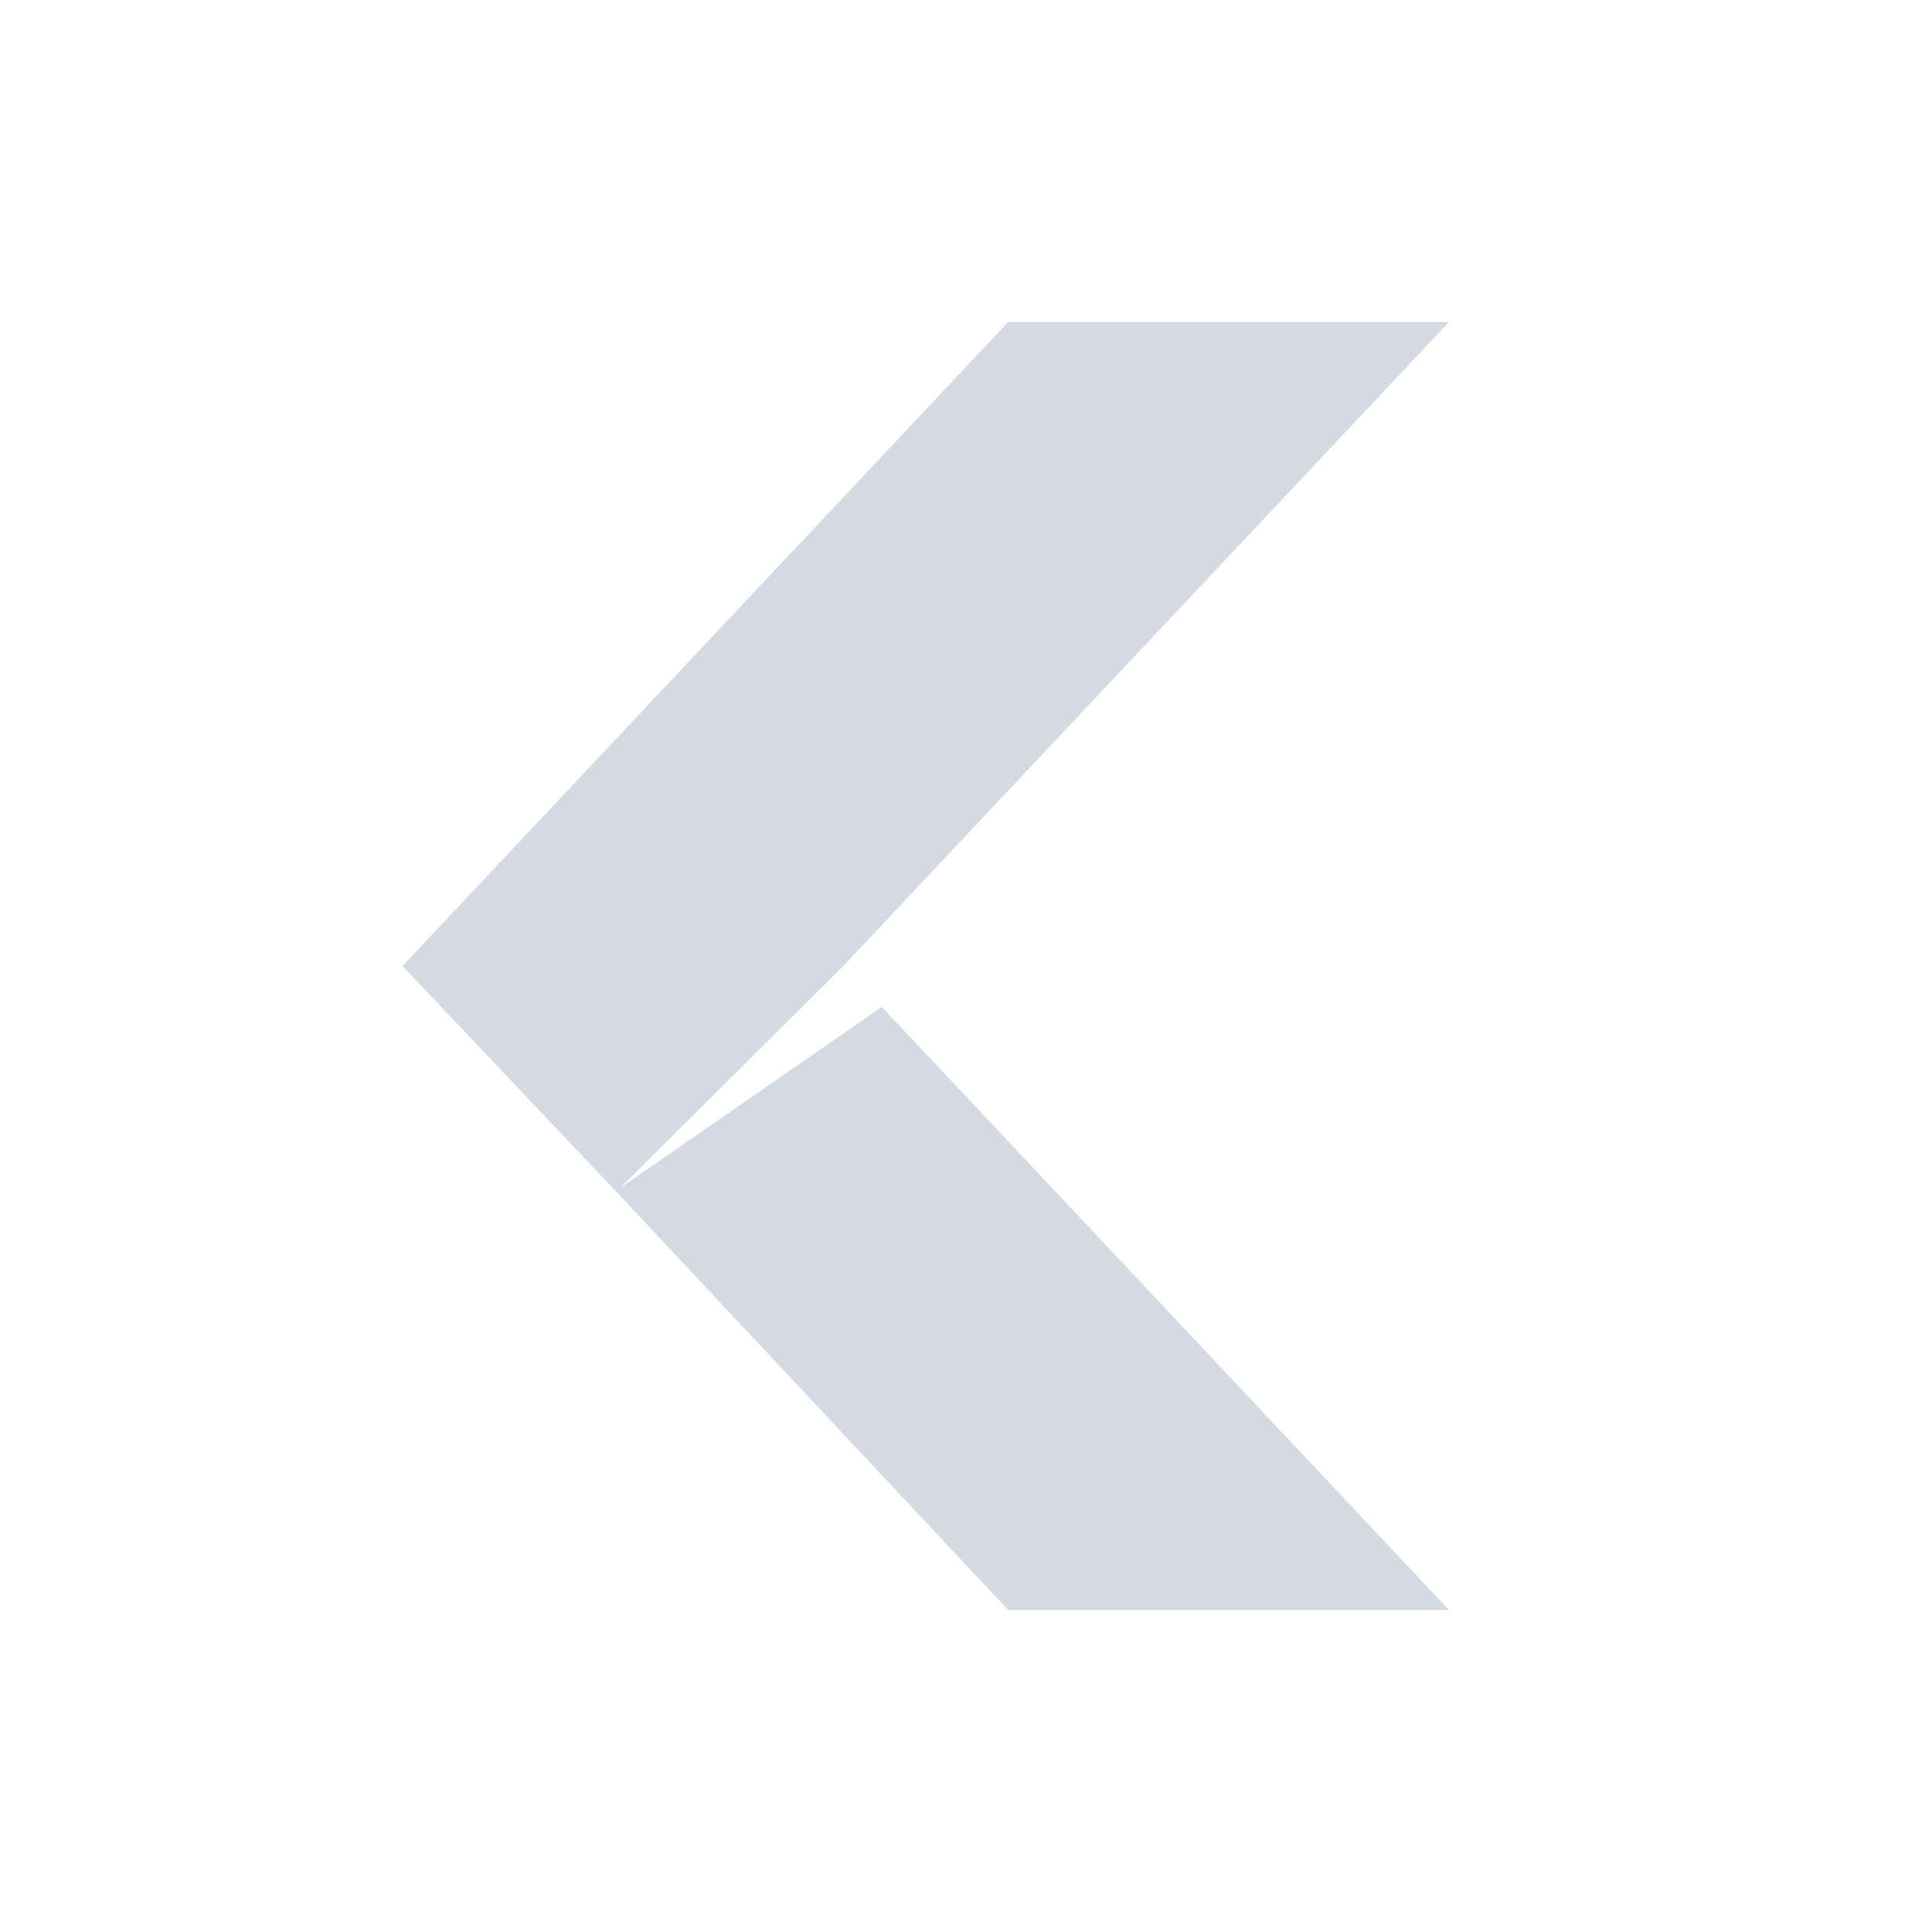
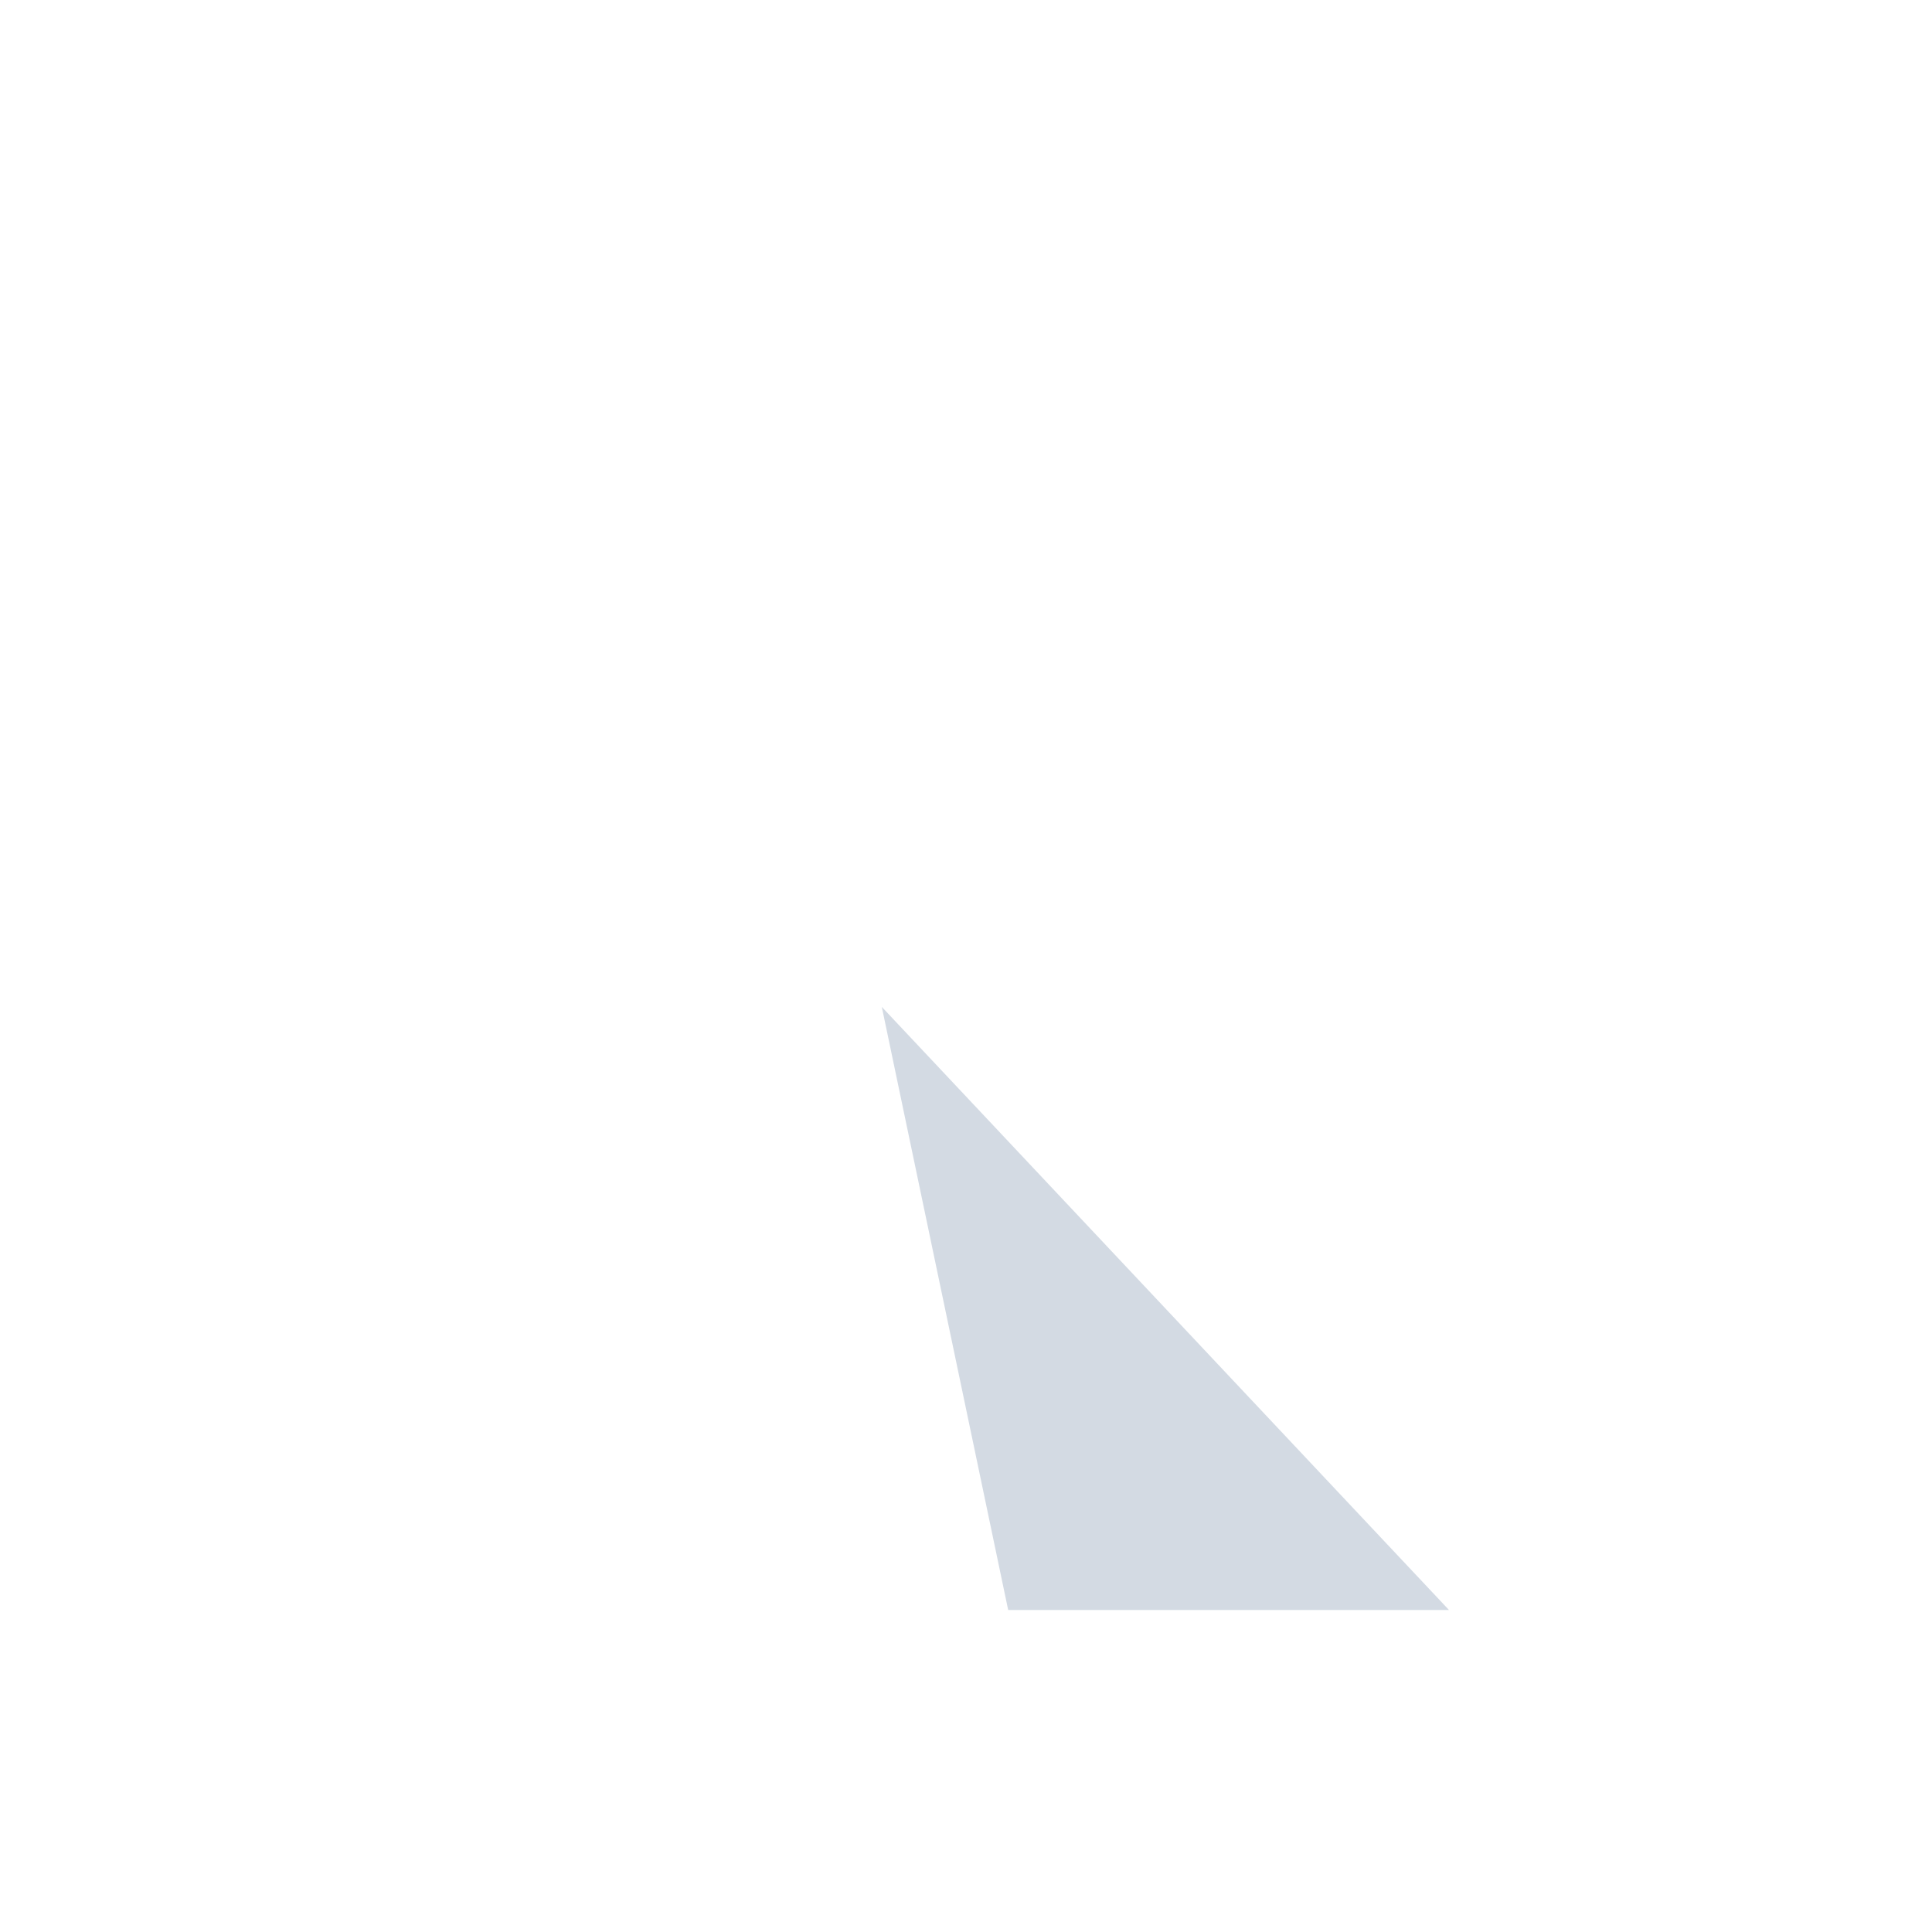
<svg xmlns="http://www.w3.org/2000/svg" width="12pt" height="12pt" version="1.1" viewBox="0 0 12 12">
  <g>
-     <path style="fill:rgb(82.745%,85.49%,89.02%)" d="M 6.262 10 L 9 10 L 5.477 6.254 L 3.824 7.398 Z M 6.262 10" />
-     <path style="fill:rgb(82.745%,85.49%,89.02%)" d="M 6.262 2 L 9 2 L 5.238 6 L 3.828 7.402 L 2.5 6 Z M 6.262 2" />
+     <path style="fill:rgb(82.745%,85.49%,89.02%)" d="M 6.262 10 L 9 10 L 5.477 6.254 Z M 6.262 10" />
  </g>
</svg>